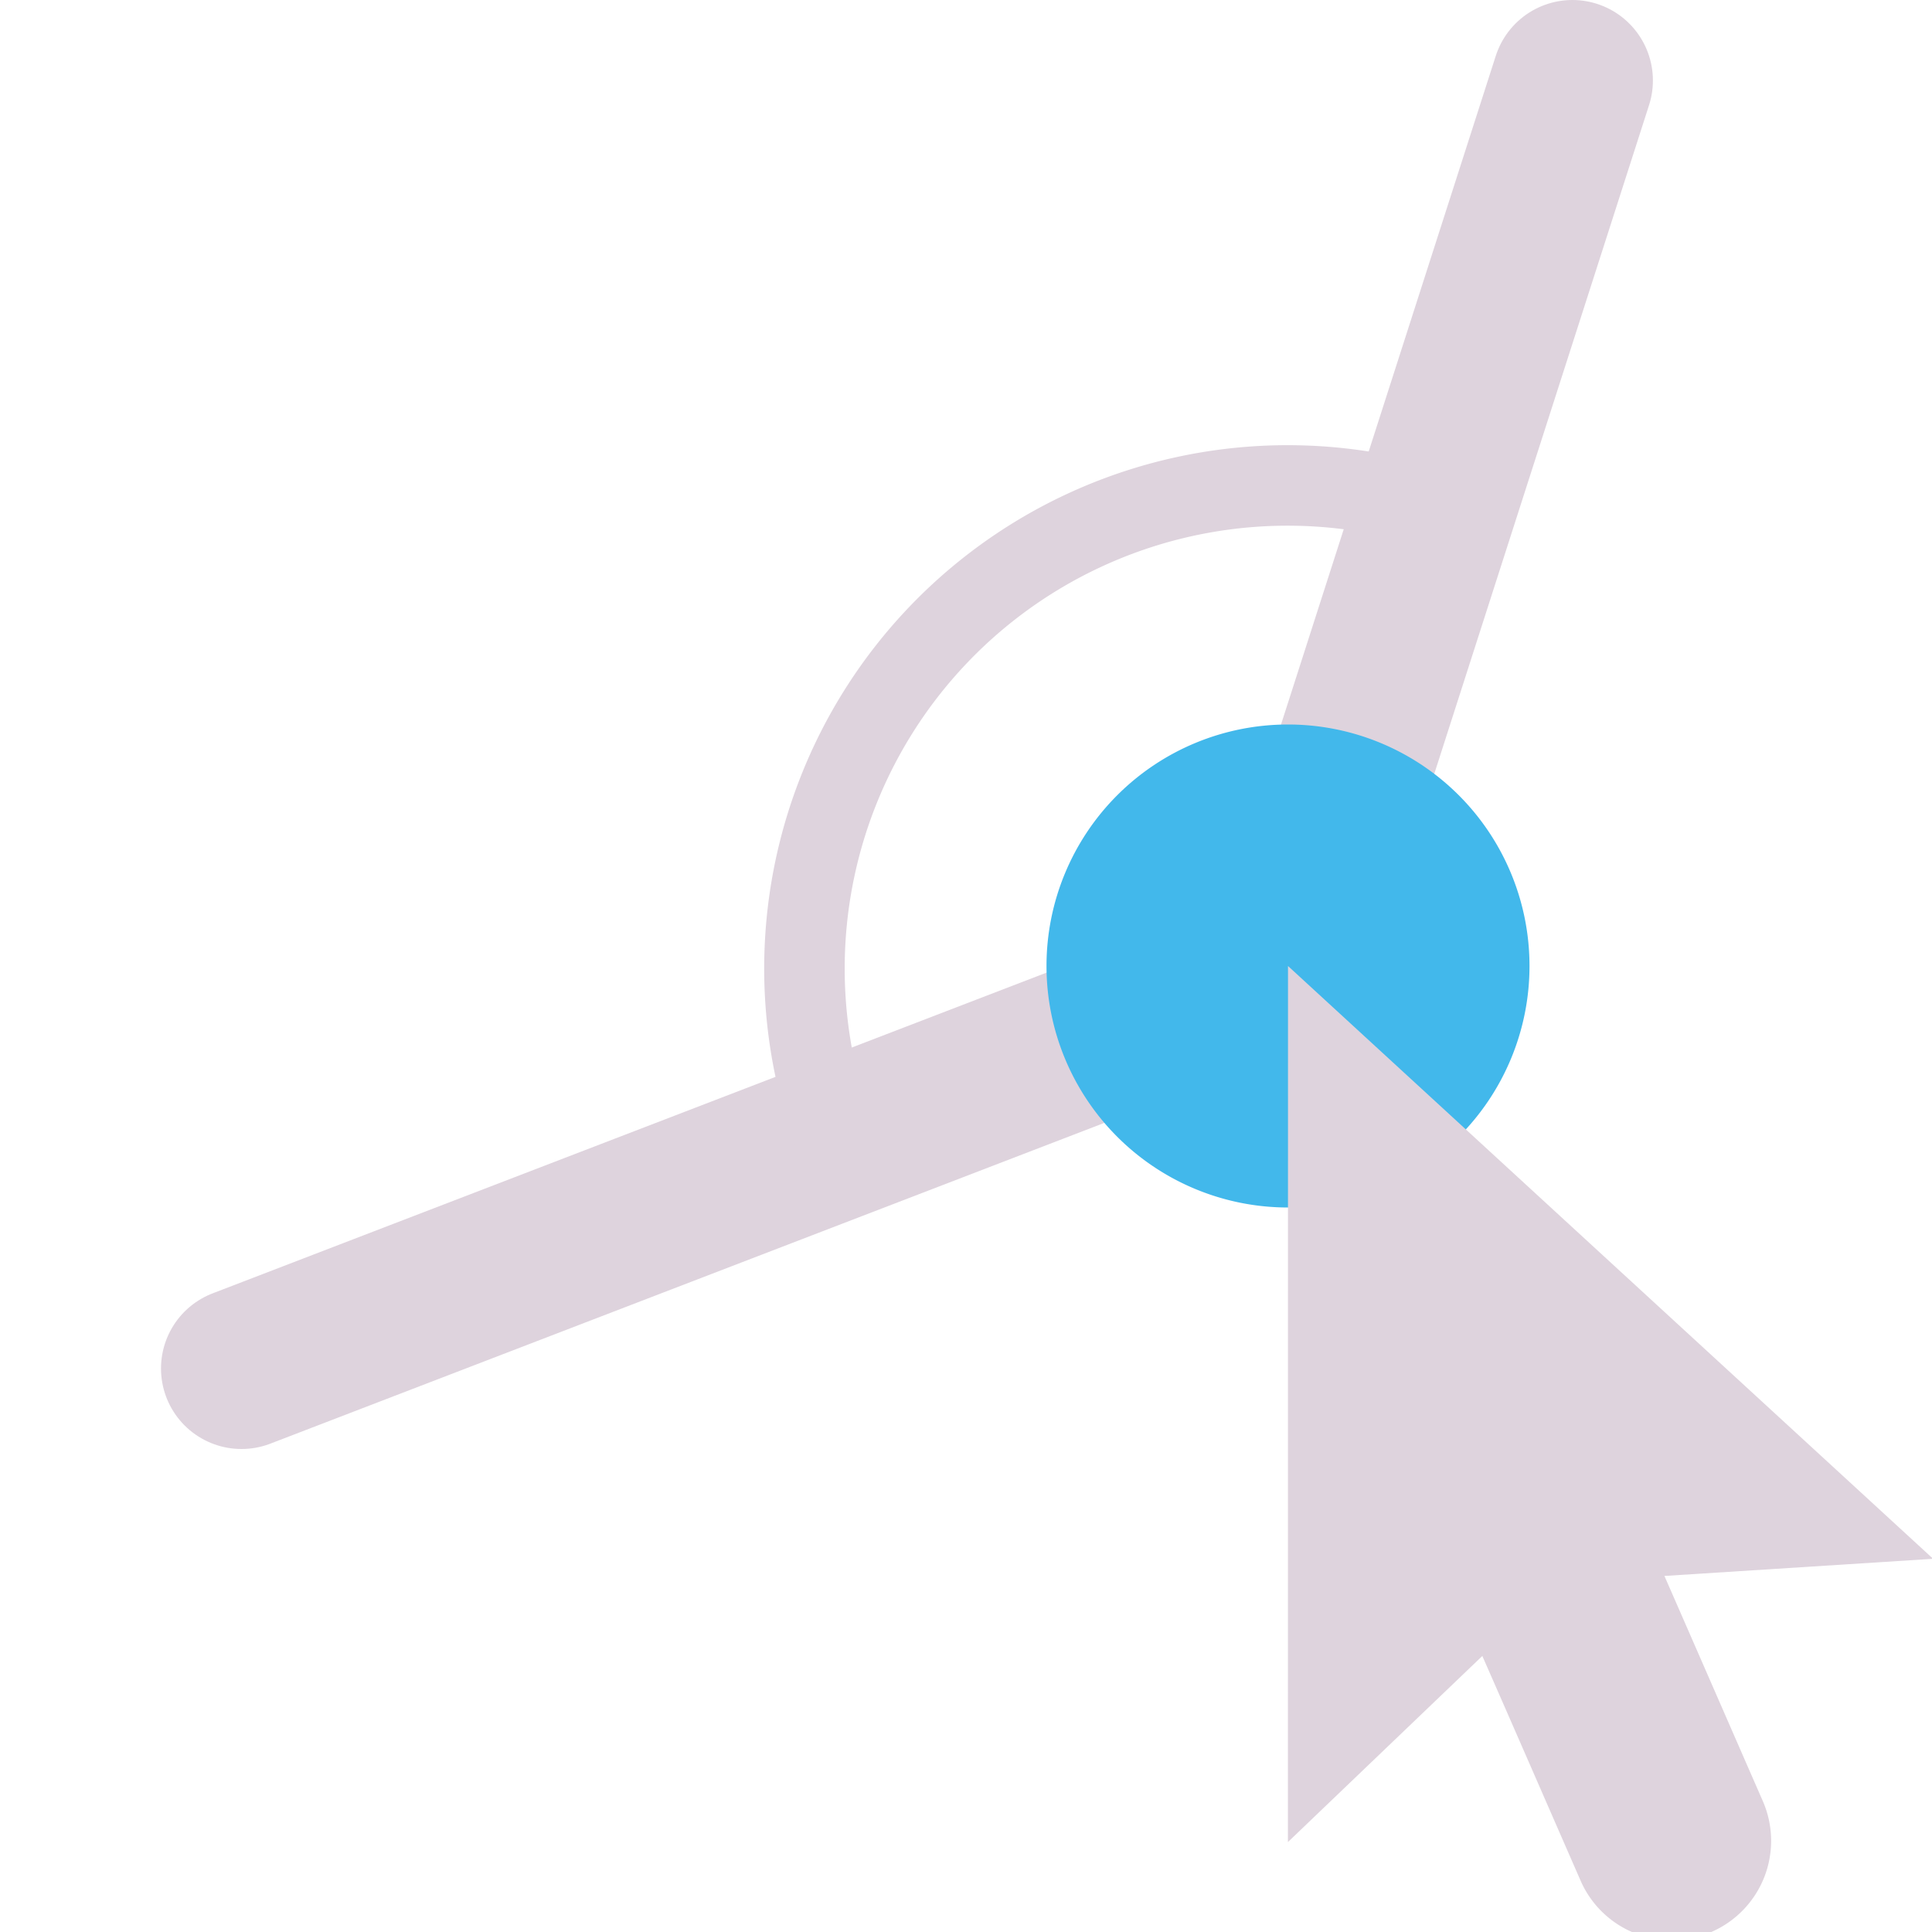
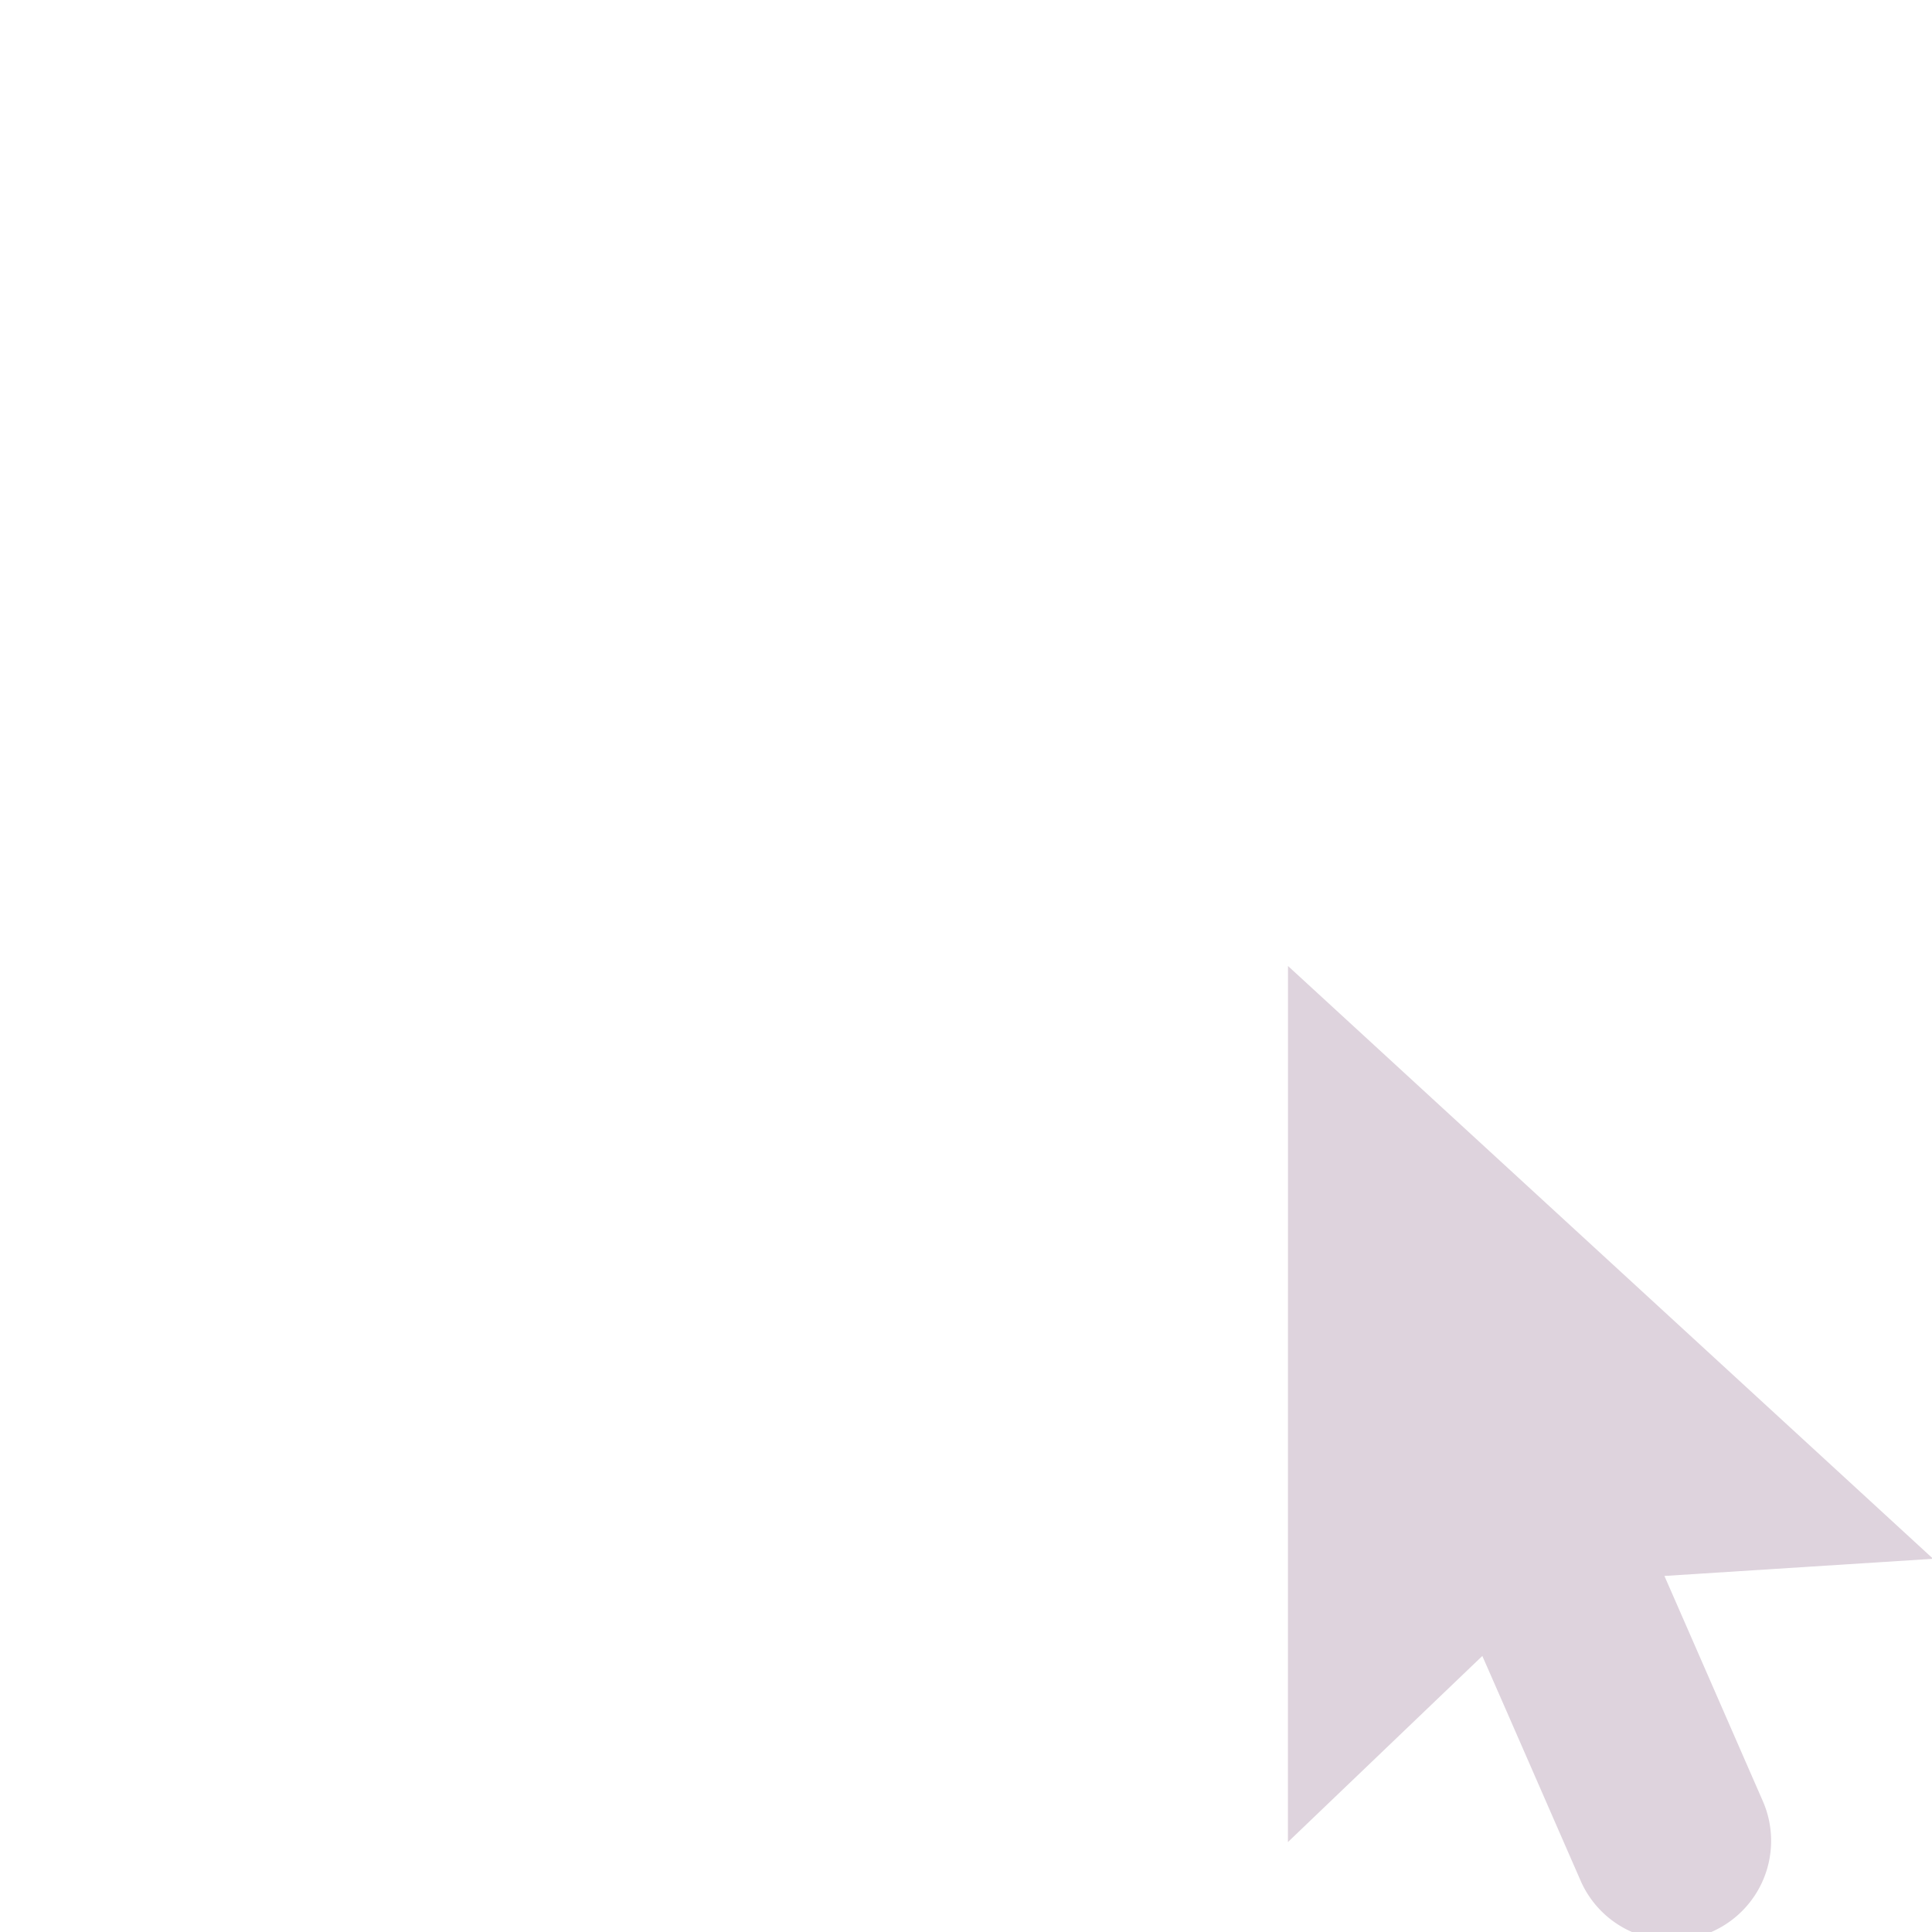
<svg xmlns="http://www.w3.org/2000/svg" xmlns:ns1="http://sodipodi.sourceforge.net/DTD/sodipodi-0.dtd" xmlns:ns2="http://www.inkscape.org/namespaces/inkscape" id="Слой_1" data-name="Слой 1" viewBox="0 0 24 24" version="1.1" ns1:docname="drag.svg" ns2:version="1.0.1 (3bc2e813f5, 2020-09-07)">
  <ns1:namedview pagecolor="#ffffff" bordercolor="#666666" borderopacity="1" objecttolerance="10" gridtolerance="10" guidetolerance="10" ns2:pageopacity="0" ns2:pageshadow="2" ns2:window-width="1712" ns2:window-height="1683" id="namedview991" showgrid="true" ns2:zoom="27.961538" ns2:cx="1.8552441" ns2:cy="10.045252" ns2:window-x="1871" ns2:window-y="108" ns2:window-maximized="0" ns2:current-layer="Слой_1" ns2:document-rotation="0">
    <ns2:grid type="xygrid" id="grid1556" />
  </ns1:namedview>
  <defs id="defs978">
    <style id="style976">.cls-1{fill:#DED3DD;}.cls-2{fill:#42B8EB;}.cls-3{fill:none;stroke:#DED3DD;stroke-linecap:round;stroke-linejoin:round;}</style>
  </defs>
  <title id="title980">drag</title>
-   <path style="fill:none;stroke:#DED3DD;stroke-width:2;stroke-linecap:round;stroke-linejoin:miter;stroke-miterlimit:4;stroke-dasharray:none;stroke-opacity:1" d="M 3,17 16,12 19.533,1 v 0" id="path1562" />
-   <path class="cls-2" d="m 16,15 a 3,3 0 1 1 3,-3 3,3 0 0 1 -3,3 z" id="path984" />
  <path class="cls-1" d="m 16,12 -0.001,10.883 2.415,-2.312 c 0.326,0.741 0.803,1.836 1.221,2.792 a 1.234,1.234 0 0 0 1.628,0.635 v 0 a 1.234,1.234 0 0 0 0.635,-1.625 c -0.418,-0.956 -0.896,-2.052 -1.222,-2.796 l 3.338,-0.213 z" id="path986" />
-   <path class="cls-3" d="M 10.399,14.202 A 6.002,6.002 0 0 1 17.758,6.295" id="path988" />
</svg>